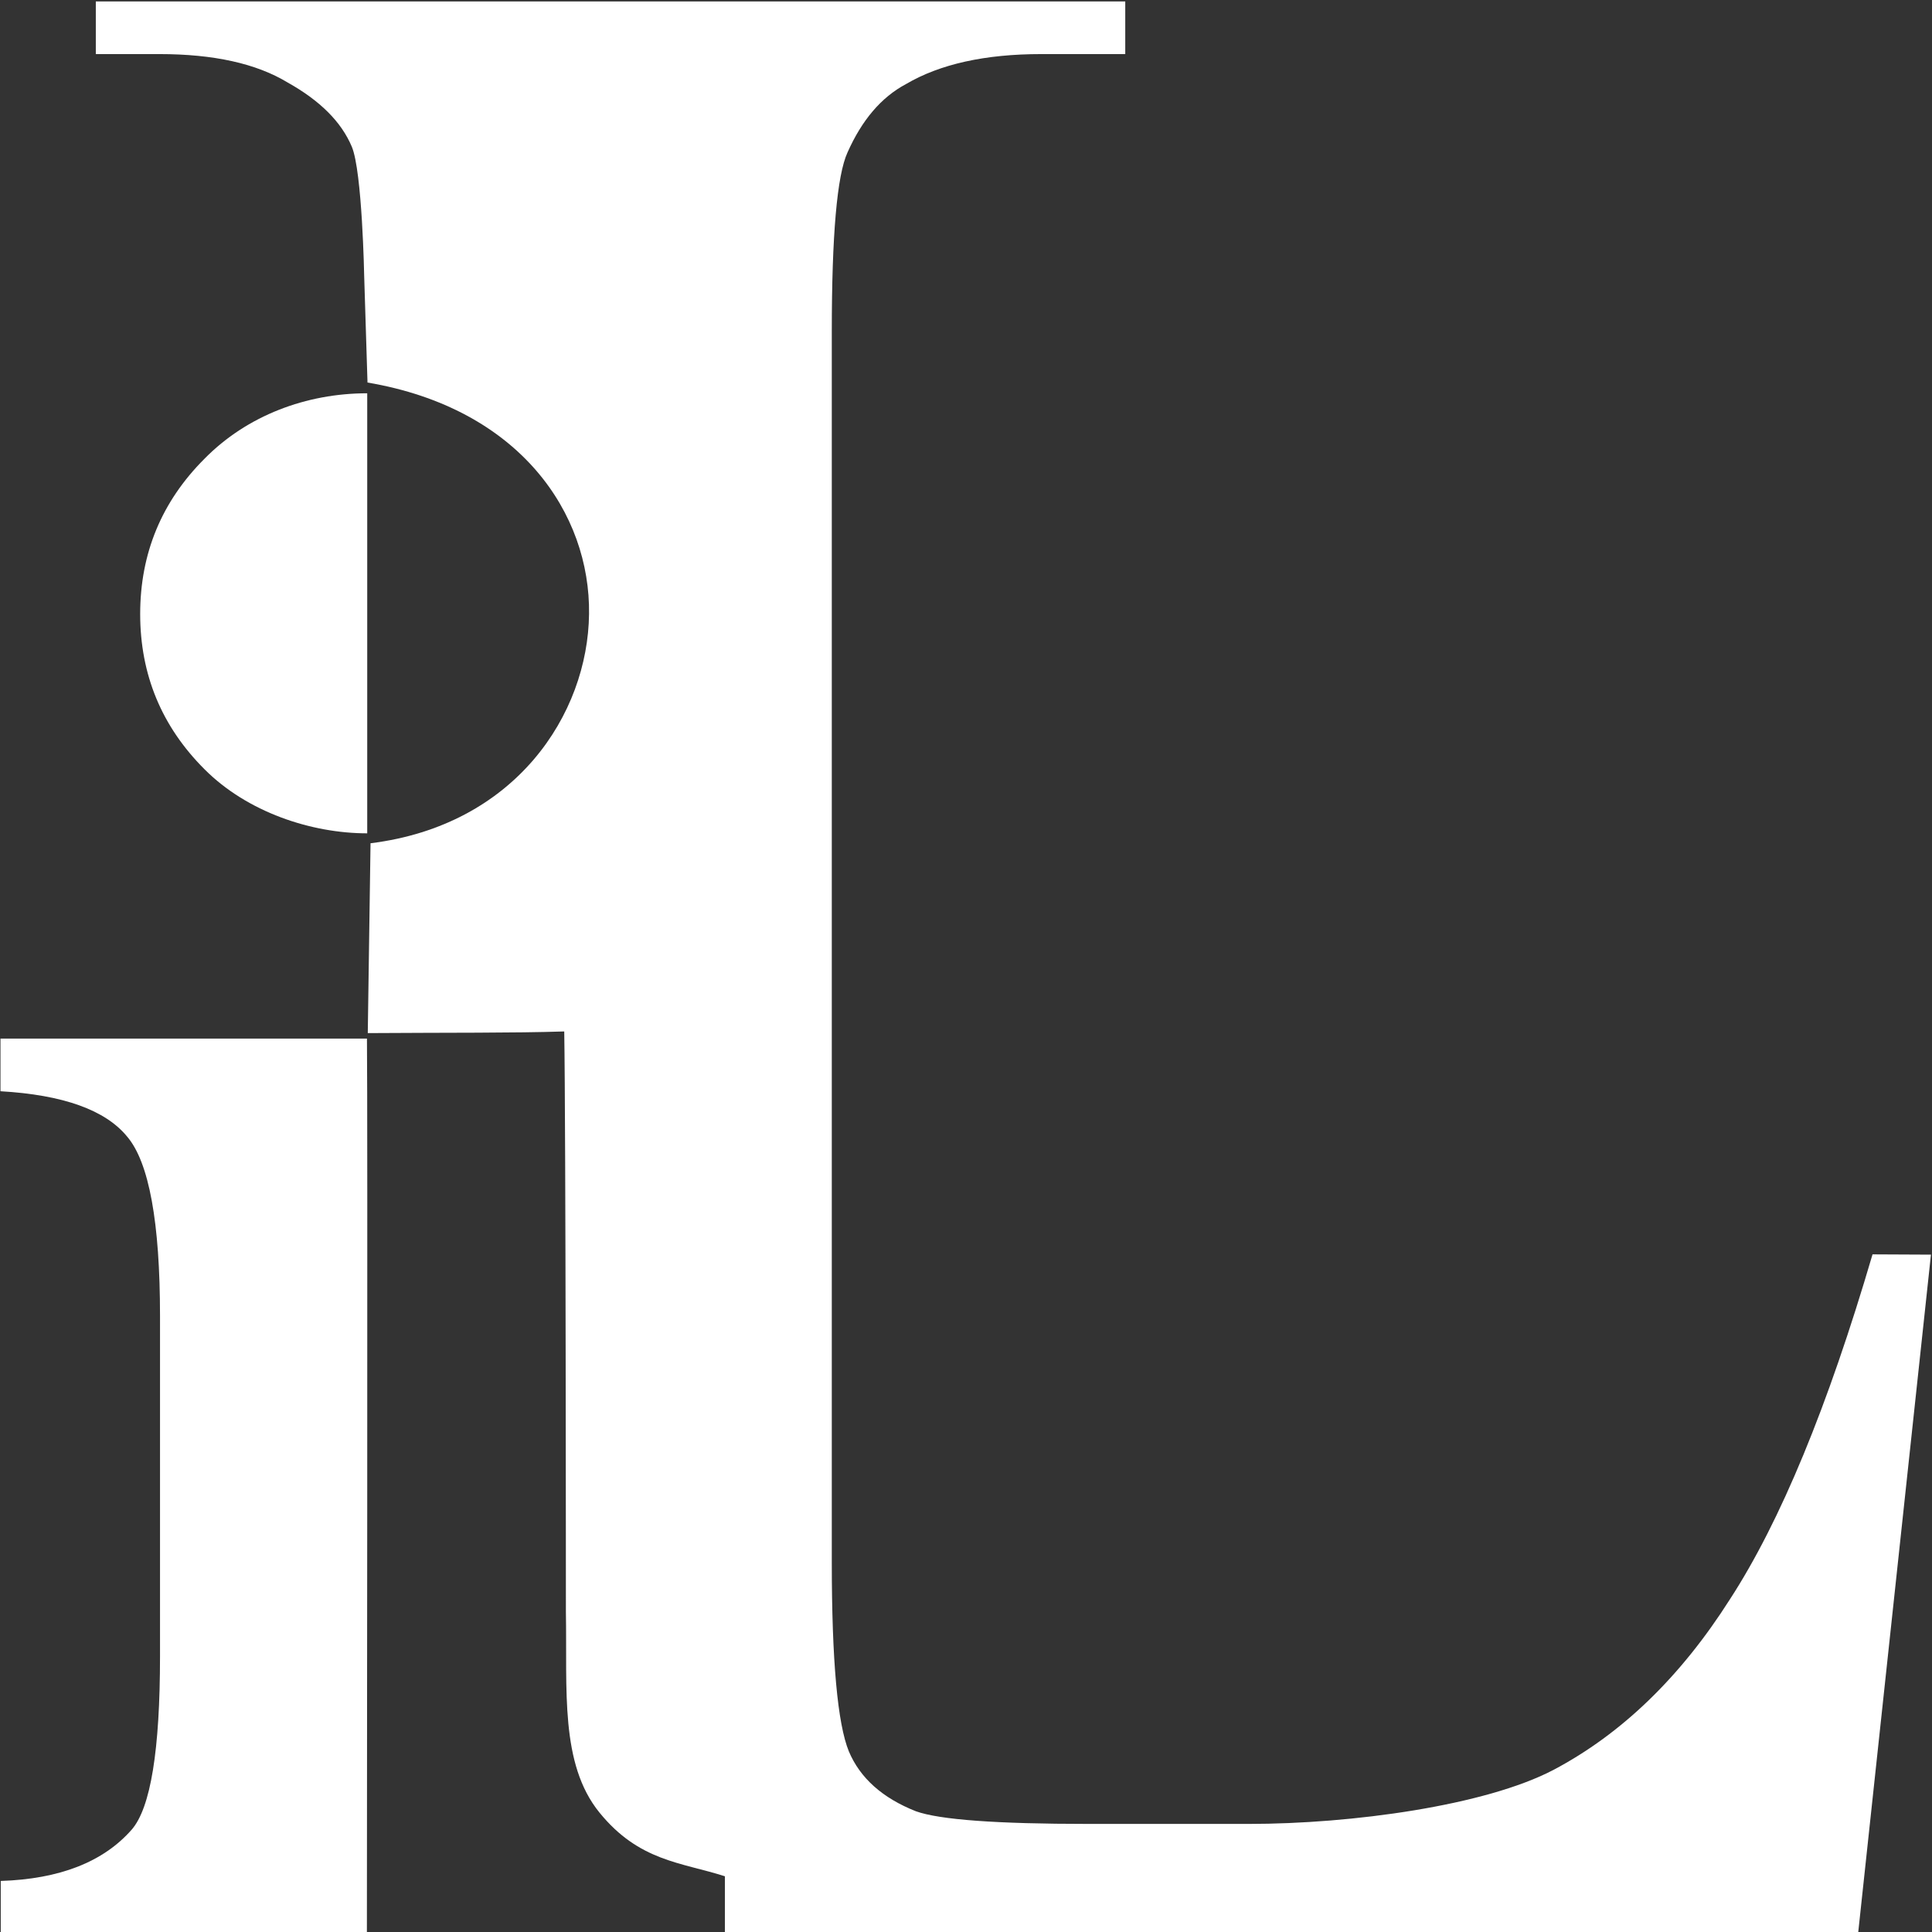
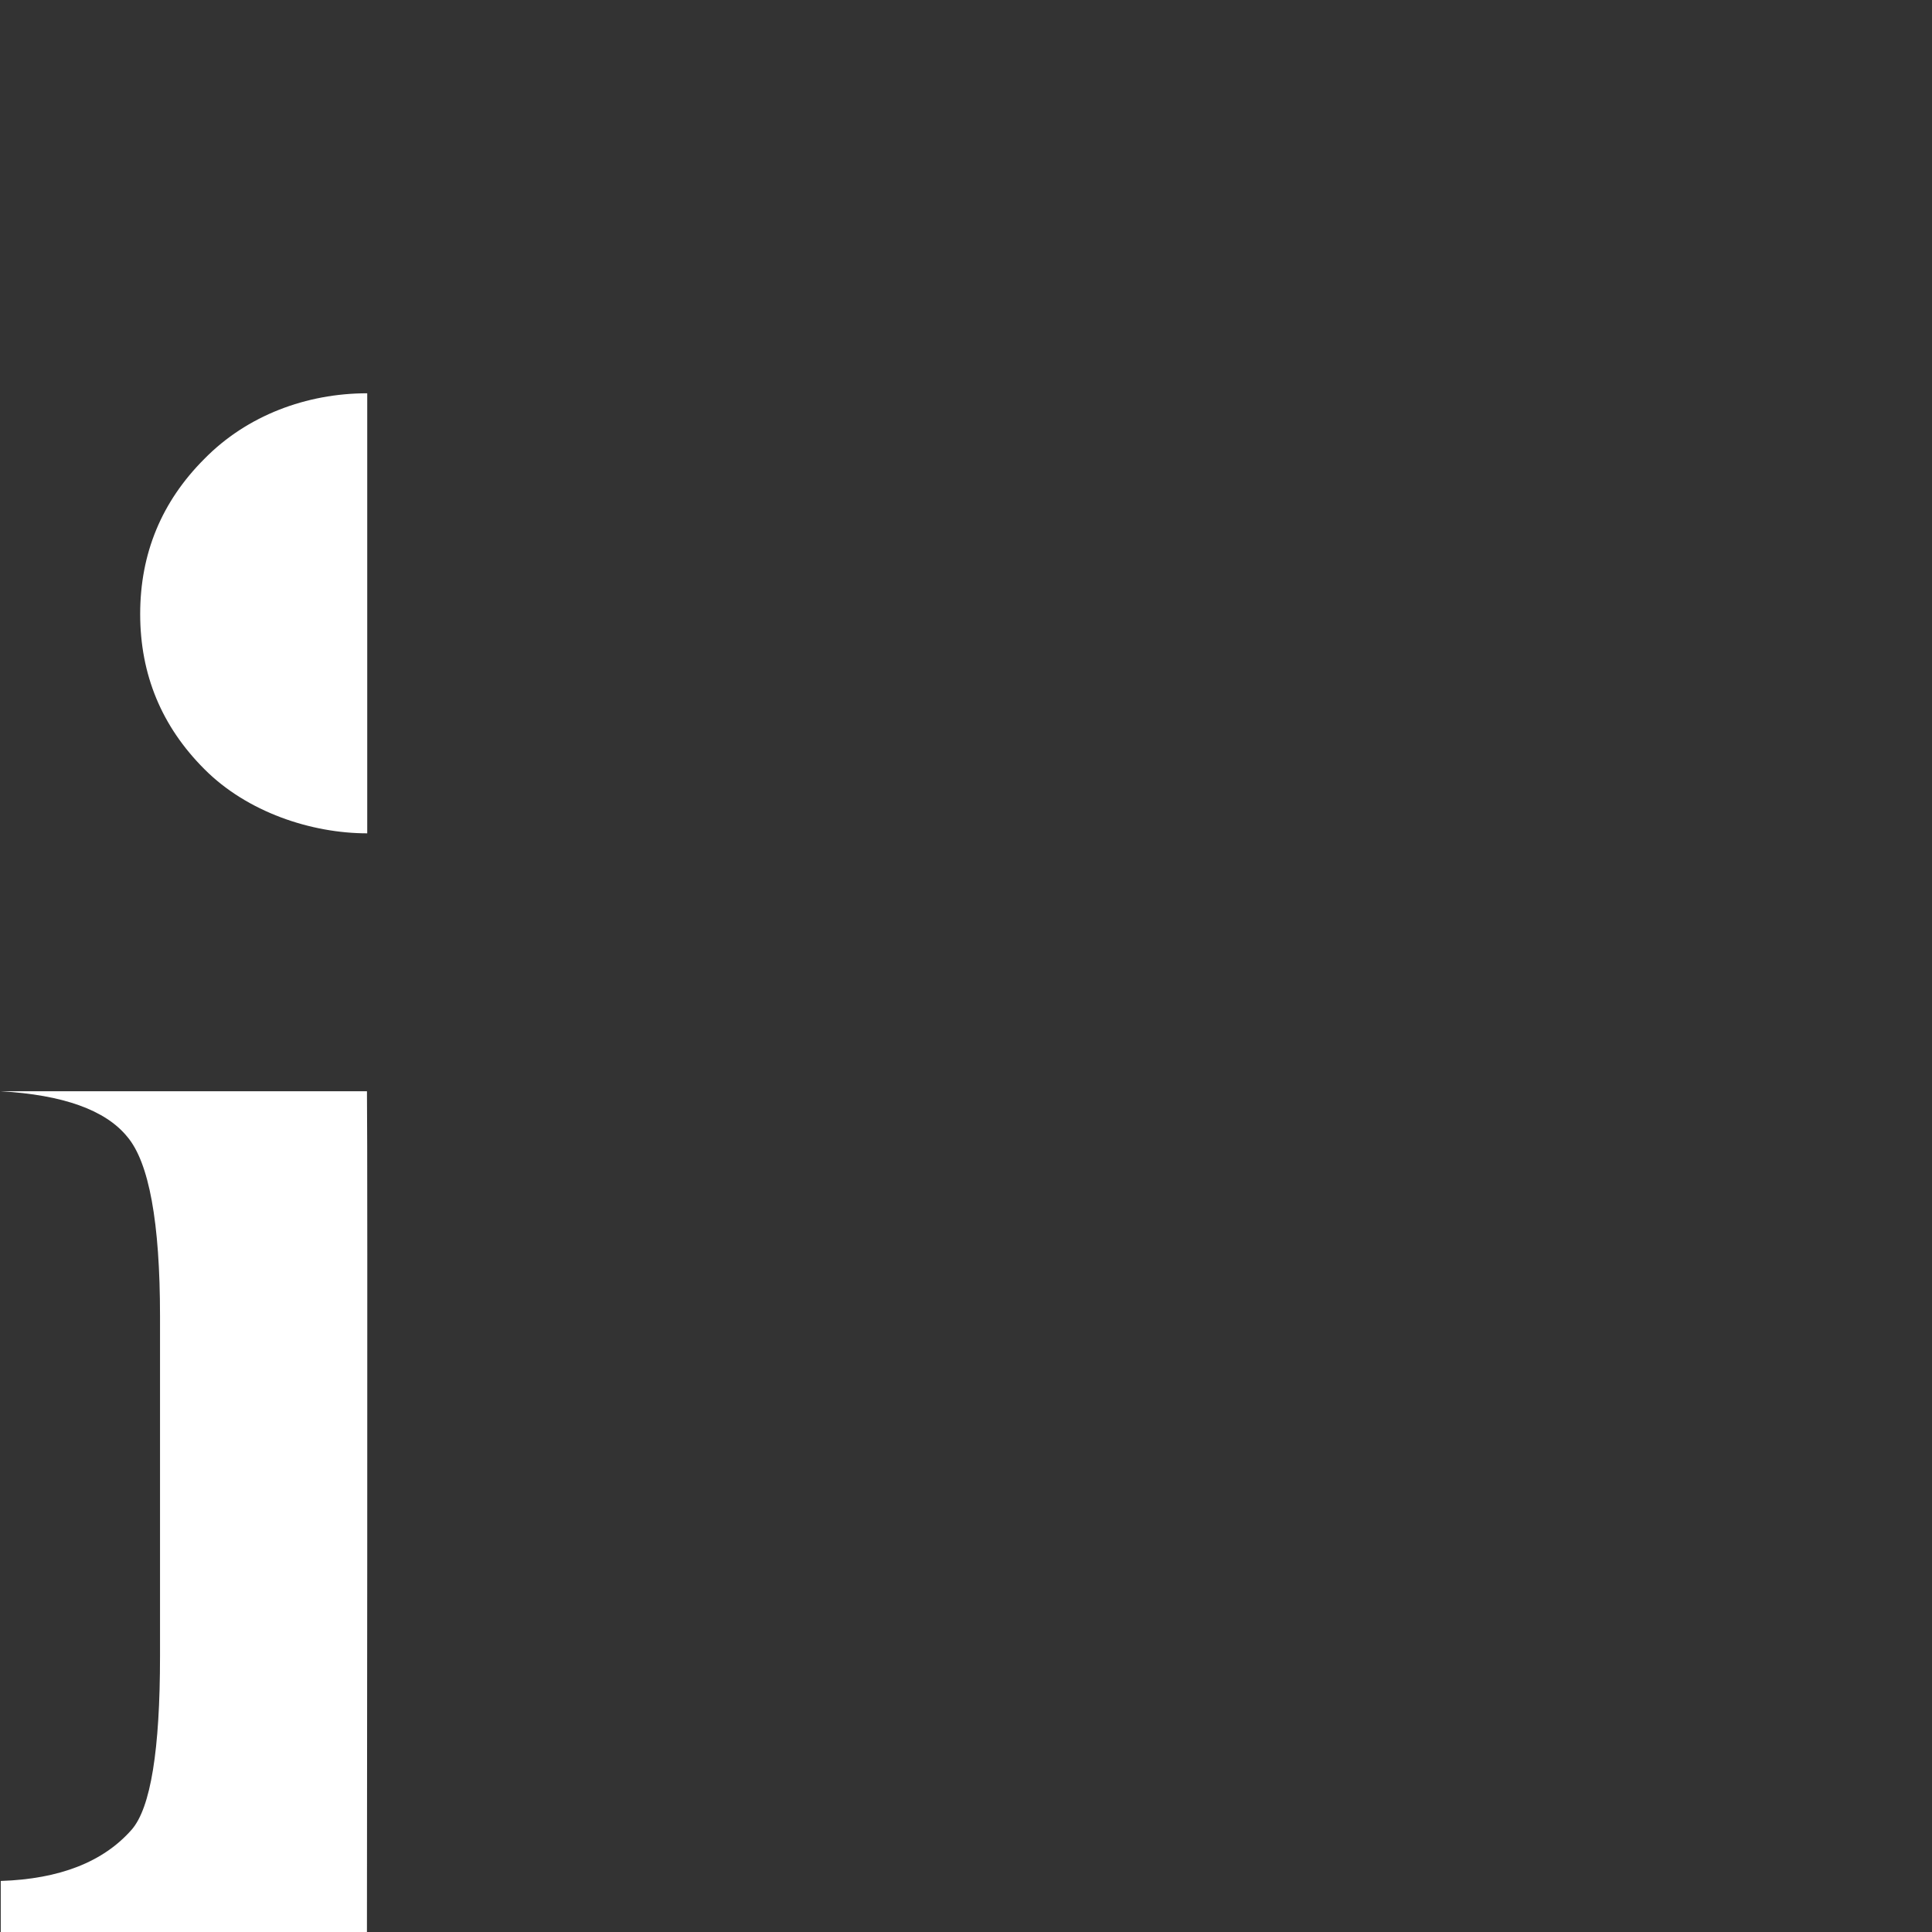
<svg xmlns="http://www.w3.org/2000/svg" xmlns:ns1="http://www.inkscape.org/namespaces/inkscape" xmlns:ns2="http://sodipodi.sourceforge.net/DTD/sodipodi-0.dtd" width="5in" height="5in" viewBox="0 0 127 127" version="1.1" id="svg8" ns1:version="0.92.0 r15299" ns2:docname="InnoLab logo.svg" ns1:export-filename="H:\innoLab logo.png" ns1:export-xdpi="300" ns1:export-ydpi="300">
  <rect x="0" y="0" width="127" height="127" fill="#333333" stroke="none" />
  <title id="title4531">innoLab logo
    </title>
  <defs id="defs2" />
  <ns2:namedview id="base" pagecolor="#ffffff" bordercolor="#666666" borderopacity="1.0" ns1:pageopacity="0.0" ns1:pageshadow="2" ns1:zoom="1.8020833" ns1:cx="149.82659" ns1:cy="217.80347" ns1:document-units="mm" ns1:current-layer="layer1" showgrid="false" units="in" ns1:window-width="1920" ns1:window-height="1017" ns1:window-x="1912" ns1:window-y="-8" ns1:window-maximized="1" ns1:pagecheckerboard="true" />
  <g ns1:label="Layer 1" ns1:groupmode="layer" id="layer1" transform="translate(0,-170)">
    <g aria-label="L" style="font-style:italic;font-variant:normal;font-weight:bold;font-stretch:normal;font-size:10.583px;line-height:6.615px;font-family:'Times New Roman';-inkscape-font-specification:'Times New Roman, Bold Italic';font-variant-ligatures:normal;font-variant-caps:normal;font-variant-numeric:normal;text-align:start;letter-spacing:0px;word-spacing:0px;writing-mode:lr-tb;text-anchor:start;fill:#ffffff;fill-opacity:1;stroke:none;stroke-width:0.265;stroke-opacity:1" id="text4491" transform="matrix(18.113,0,0,18.113,-1792.087,-3088.632)">
-       <path d="m 105.947,184.459 -0.264,2.46 -4.113,0.004 v -0.208 c -0.159,-0.051 -0.311,-0.054 -0.455,-0.231 -0.144,-0.177 -0.117,-0.444 -0.122,-0.729 0,0 -2.9e-4,-1.767 -0.006,-2.106 -0.182,0.006 -0.423,0.004 -0.713,0.006 l 0.01,-0.689 c 0.526,-0.065 0.789,-0.468 0.793,-0.832 0.005,-0.363 -0.249,-0.746 -0.804,-0.84 l -0.012,-0.385 c 0,0 -0.007,-0.381 -0.045,-0.471 -0.038,-0.09 -0.115,-0.167 -0.233,-0.233 -0.114,-0.069 -0.269,-0.103 -0.465,-0.103 H 99.287 v -0.191 h 3.736 v 0.191 h -0.305 c -0.203,0 -0.367,0.036 -0.491,0.109 -0.09,0.048 -0.16,0.131 -0.212,0.248 -0.038,0.083 -0.057,0.3 -0.057,0.651 v 4.465 c 0,0.358 0.021,0.587 0.062,0.687 0.041,0.097 0.122,0.169 0.243,0.217 0.086,0.031 0.295,0.046 0.625,0.046 h 0.584 c 0.372,0 0.857,-0.066 1.105,-0.196 0.248,-0.131 0.462,-0.338 0.641,-0.62 0.183,-0.282 0.355,-0.699 0.517,-1.251 z" style="font-style:normal;font-variant:normal;font-weight:bold;font-stretch:normal;font-family:'Times New Roman';-inkscape-font-specification:'Times New Roman, Bold';fill:#ffffff;fill-opacity:1;stroke:none;stroke-width:0.265;stroke-opacity:1" id="path4515" ns1:connector-curvature="0" ns2:nodetypes="ccccsccccscsccsccccsccssccsssccc" />
-     </g>
+       </g>
    <g aria-label="i" style="font-style:italic;font-variant:normal;font-weight:bold;font-stretch:normal;font-size:10.583px;line-height:6.615px;font-family:'Times New Roman';-inkscape-font-specification:'Times New Roman, Bold Italic';font-variant-ligatures:normal;font-variant-caps:normal;font-variant-numeric:normal;text-align:start;letter-spacing:0px;word-spacing:0px;writing-mode:lr-tb;text-anchor:start;fill:#ffffff;fill-opacity:1;stroke:none;stroke-width:0.265;stroke-opacity:1" id="text4487" transform="matrix(18.113,0,0,18.113,-1792.087,-3088.632)">
-       <path d="m 100.272,181.333 v 1.597 c -0.203,0 -0.436,-0.077 -0.591,-0.233 -0.155,-0.155 -0.233,-0.343 -0.233,-0.563 0,-0.22 0.078,-0.408 0.233,-0.563 0.155,-0.158 0.371,-0.238 0.591,-0.238 z m -1.33,5.585 v -0.186 c 0.214,-0.007 0.372,-0.069 0.475,-0.186 0.069,-0.079 0.103,-0.289 0.103,-0.63 v -1.234 c 0,-0.341 -0.04,-0.558 -0.119,-0.651 -0.079,-0.097 -0.233,-0.152 -0.46,-0.165 v -0.191 h 1.33 c 0.003,0.206 -2.1e-4,3.244 -2.1e-4,3.244 z" style="font-style:normal;font-variant:normal;font-weight:bold;font-stretch:normal;font-family:'Times New Roman';-inkscape-font-specification:'Times New Roman, Bold';fill:#ffffff;fill-opacity:1;stroke:none;stroke-width:0.265;stroke-opacity:1" id="path4497" ns1:connector-curvature="0" ns2:nodetypes="ccsscccccsscccccc" />
+       <path d="m 100.272,181.333 v 1.597 c -0.203,0 -0.436,-0.077 -0.591,-0.233 -0.155,-0.155 -0.233,-0.343 -0.233,-0.563 0,-0.22 0.078,-0.408 0.233,-0.563 0.155,-0.158 0.371,-0.238 0.591,-0.238 z m -1.33,5.585 v -0.186 c 0.214,-0.007 0.372,-0.069 0.475,-0.186 0.069,-0.079 0.103,-0.289 0.103,-0.63 v -1.234 c 0,-0.341 -0.04,-0.558 -0.119,-0.651 -0.079,-0.097 -0.233,-0.152 -0.46,-0.165 h 1.33 c 0.003,0.206 -2.1e-4,3.244 -2.1e-4,3.244 z" style="font-style:normal;font-variant:normal;font-weight:bold;font-stretch:normal;font-family:'Times New Roman';-inkscape-font-specification:'Times New Roman, Bold';fill:#ffffff;fill-opacity:1;stroke:none;stroke-width:0.265;stroke-opacity:1" id="path4497" ns1:connector-curvature="0" ns2:nodetypes="ccsscccccsscccccc" />
    </g>
  </g>
</svg>